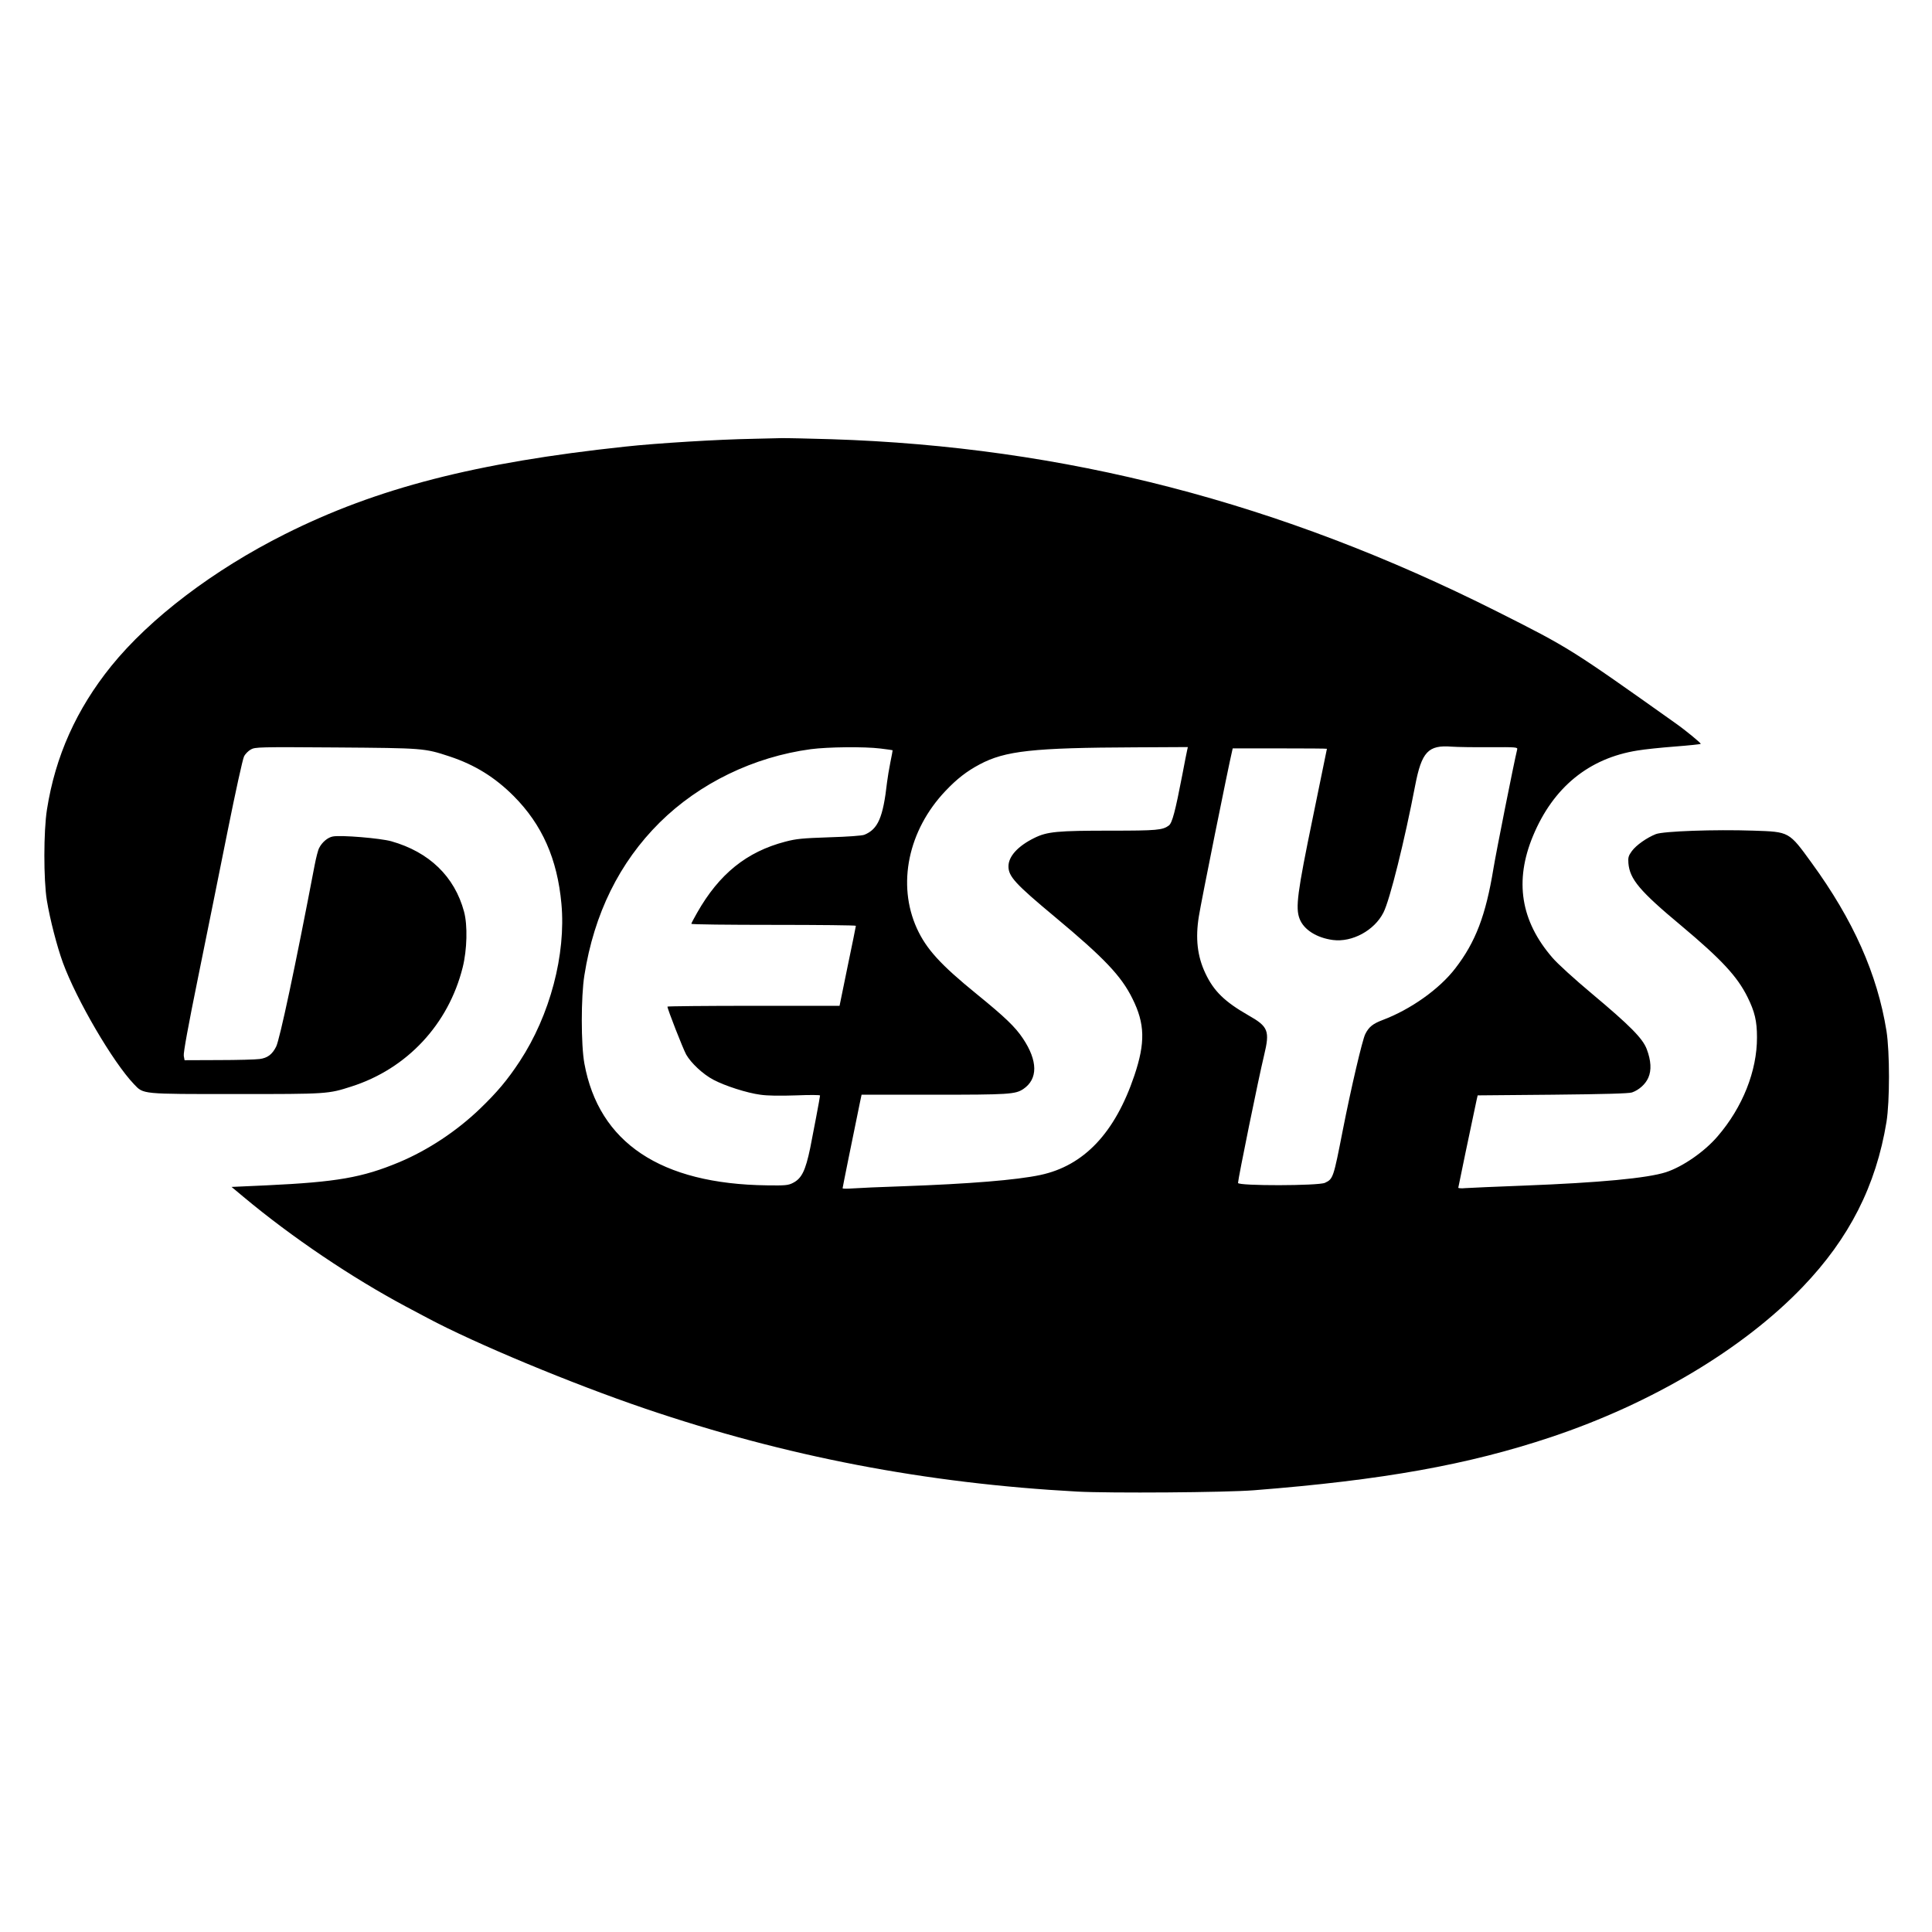
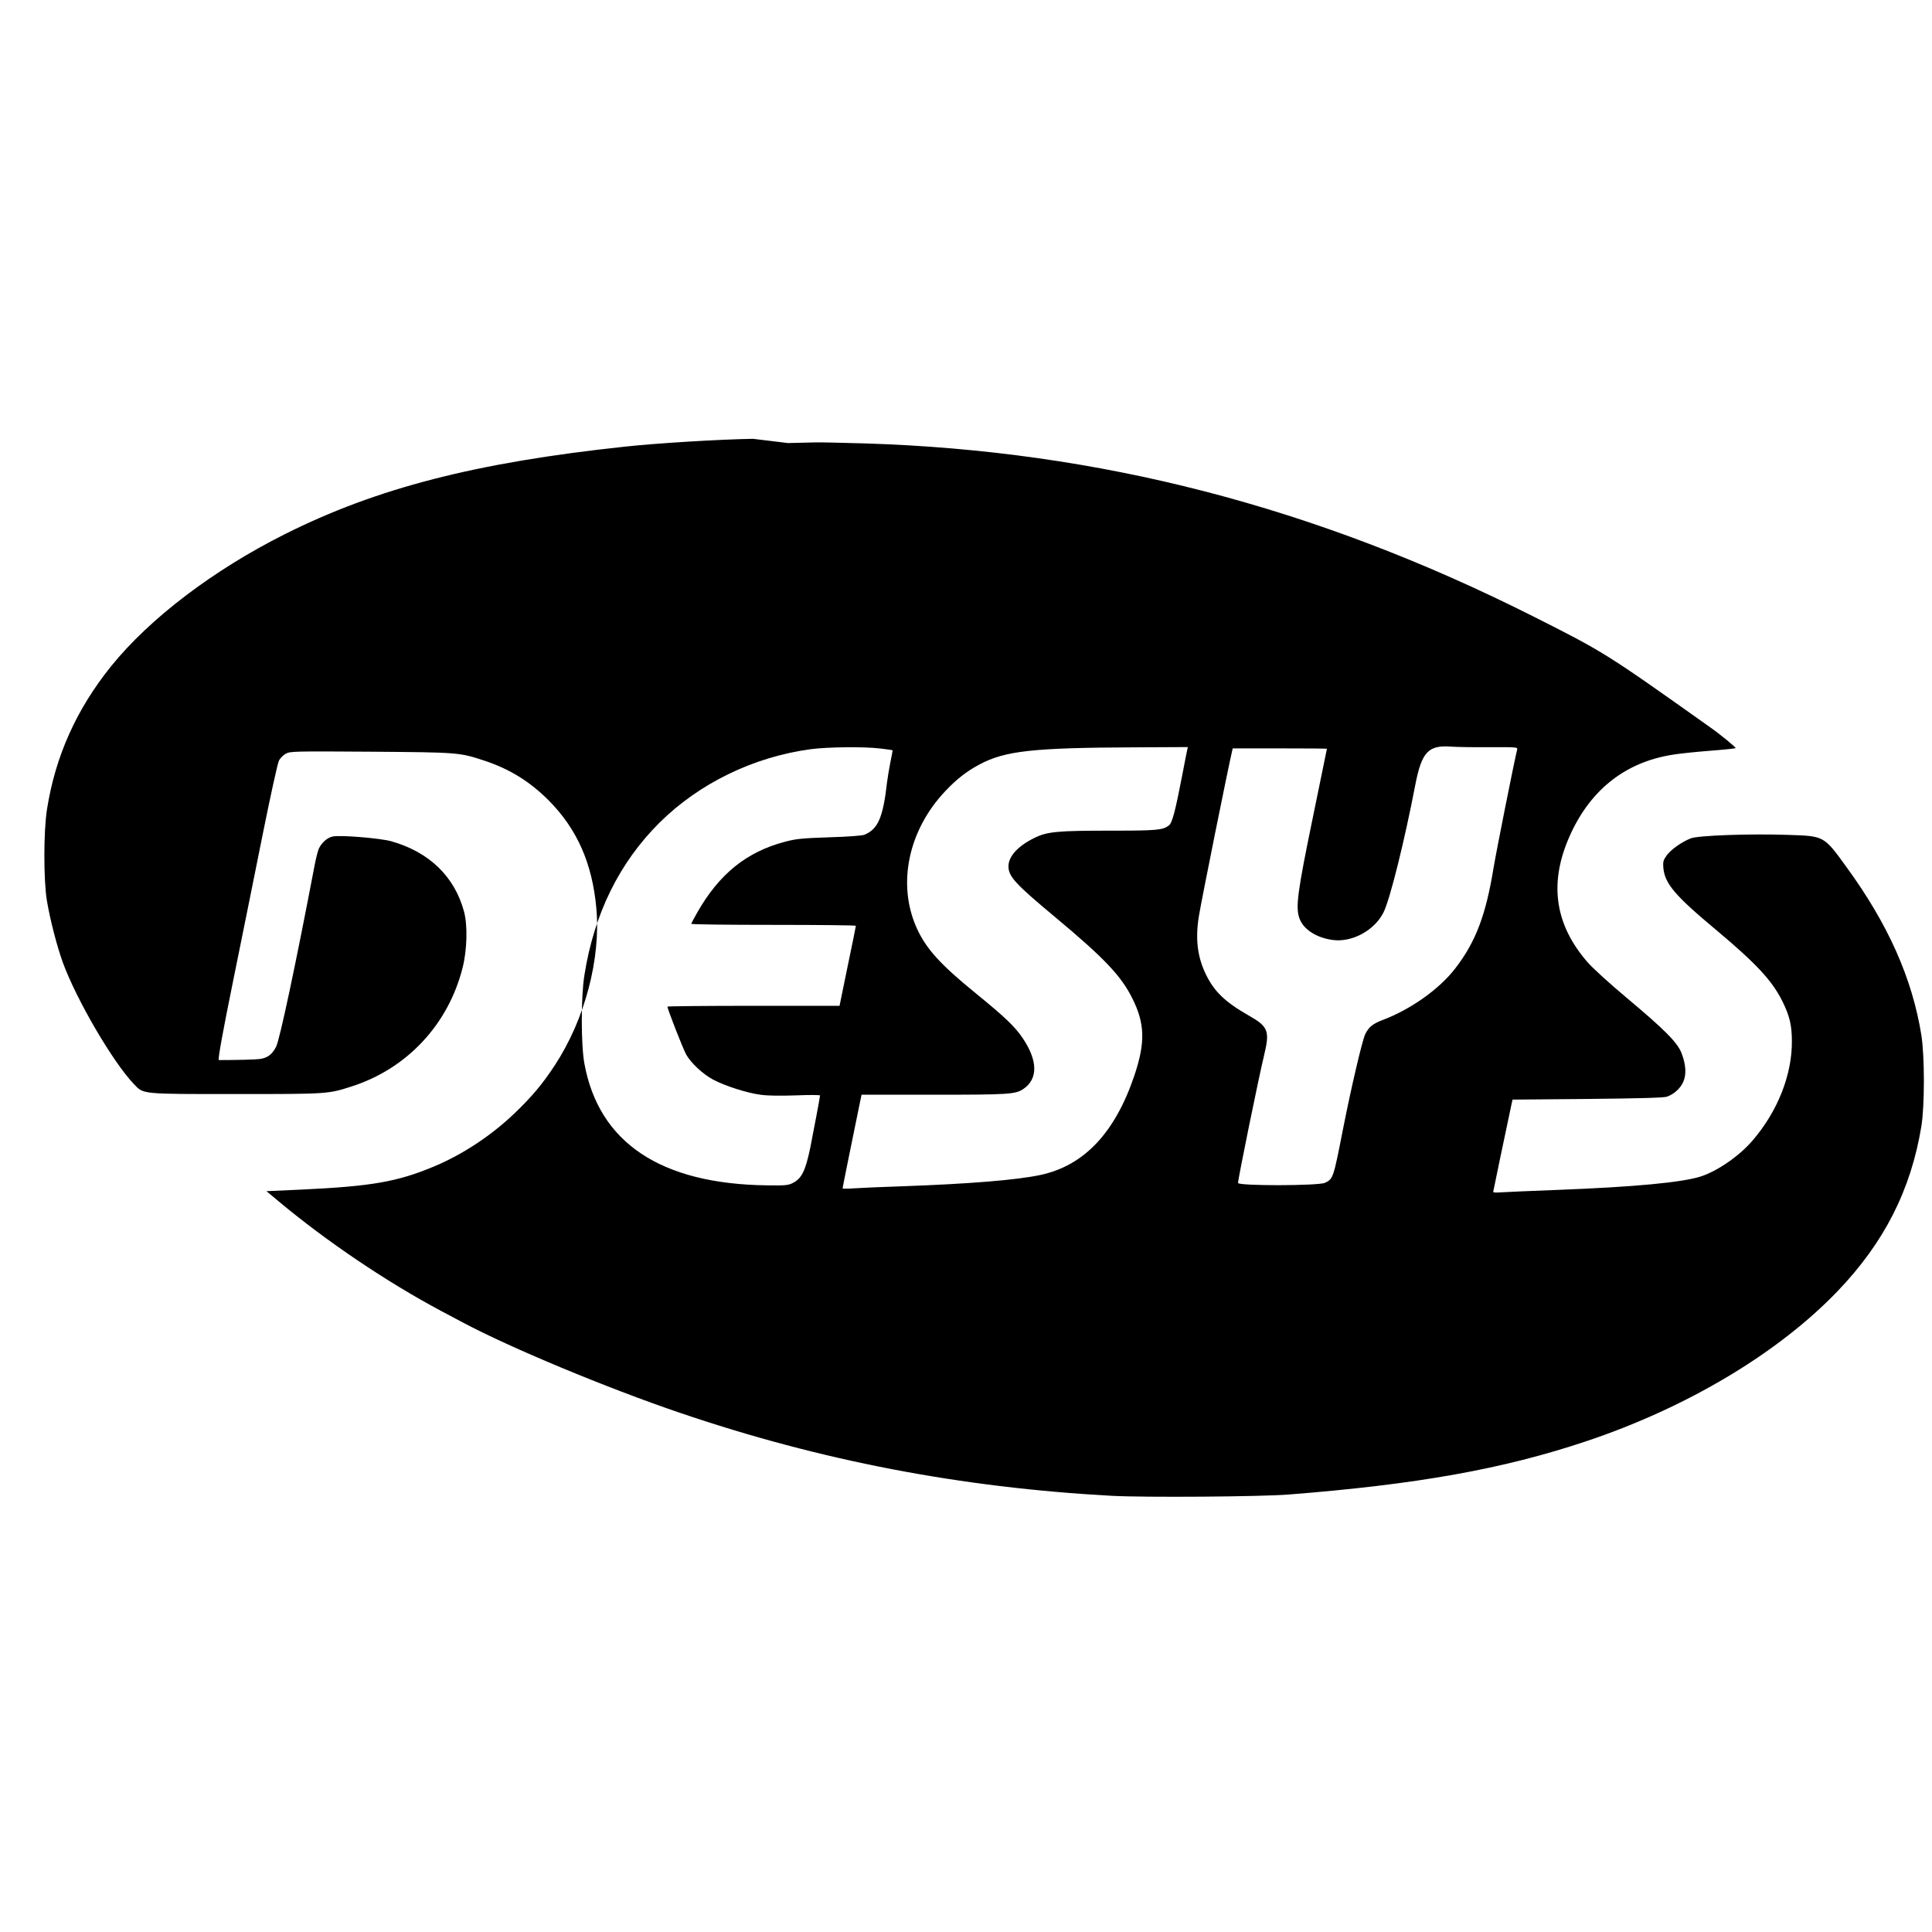
<svg xmlns="http://www.w3.org/2000/svg" version="1.0" width="1456pt" height="1456pt" viewBox="0 0 1456 1456" preserveAspectRatio="xMidYMid meet">
  <g transform="translate(0,1456) scale(0.1,-0.1)" fill="#000000" stroke="none">
-     <path d="M5675 11253 c-251 -4 -729 -33 -965 -59 -1123 -120 -1870 -312 -2562 -659 -539 -270 -1018 -634 -1310 -995 -262 -325 -421 -679 -484 -1080 -26 -163 -26 -531 -1 -685 24 -145 76 -346 121 -470 104 -283 378 -751 536 -916 73 -76 50 -74 770 -74 688 0 692 0 869 57 419 134 731 469 838 898 33 132 38 317 10 420 -71 264 -262 449 -548 530 -82 23 -380 48 -441 36 -38 -7 -81 -43 -103 -87 -8 -14 -23 -73 -34 -130 -147 -771 -263 -1313 -290 -1367 -30 -59 -65 -85 -124 -93 -28 -4 -168 -8 -309 -8 l-257 -1 -6 33 c-4 21 33 224 110 602 64 314 163 806 221 1095 58 289 113 540 123 559 9 19 33 43 52 53 32 18 62 19 639 15 663 -5 668 -5 859 -68 190 -63 341 -157 482 -298 215 -216 329 -474 360 -812 35 -382 -86 -840 -314 -1187 -92 -140 -171 -234 -300 -358 -176 -169 -391 -311 -607 -402 -280 -117 -472 -150 -1000 -175 l-265 -12 90 -75 c365 -305 815 -608 1225 -827 52 -28 126 -67 164 -87 356 -190 1083 -493 1636 -681 1061 -361 2117 -564 3259 -626 245 -13 1116 -7 1331 10 969 76 1615 192 2240 401 760 254 1447 664 1895 1131 352 367 553 763 632 1244 25 156 25 524 0 685 -69 429 -250 836 -564 1267 -172 237 -167 234 -438 243 -293 10 -679 -4 -736 -26 -68 -27 -148 -83 -181 -128 -26 -36 -29 -48 -26 -91 10 -121 86 -211 398 -471 303 -254 423 -383 500 -539 54 -109 71 -180 71 -302 1 -253 -108 -528 -297 -747 -98 -115 -263 -229 -389 -270 -140 -45 -498 -79 -1070 -101 -214 -8 -414 -17 -442 -19 -29 -3 -53 -1 -53 3 0 5 95 460 138 661 l8 35 564 5 c394 4 575 9 599 17 54 19 102 63 123 111 25 56 21 129 -12 216 -31 81 -125 176 -415 419 -129 108 -259 226 -296 270 -239 276 -287 578 -146 917 152 366 421 586 788 644 52 9 179 22 283 30 104 8 190 17 193 20 5 4 -115 103 -192 157 -790 561 -798 566 -1340 839 -1636 823 -3262 1244 -5021 1300 -170 5 -340 9 -379 8 -38 -1 -133 -3 -210 -5z m5552 -2324 c197 1 211 0 207 -16 -26 -107 -159 -776 -179 -898 -58 -354 -135 -555 -287 -752 -120 -157 -338 -311 -548 -390 -74 -28 -104 -52 -131 -106 -22 -43 -107 -407 -169 -722 -71 -363 -73 -370 -135 -399 -48 -23 -655 -24 -655 -1 0 30 155 791 196 960 45 187 33 218 -119 304 -178 102 -260 182 -323 316 -61 129 -76 264 -49 430 17 109 222 1126 250 1243 l5 22 355 0 c195 0 355 -1 355 -3 0 -1 -48 -234 -106 -517 -117 -567 -132 -681 -100 -764 31 -82 129 -144 251 -160 145 -19 313 72 381 207 48 93 160 545 239 957 49 254 98 307 275 293 41 -3 170 -5 287 -4z m-4592 -10 c50 -6 91 -12 92 -13 1 0 -7 -42 -17 -91 -10 -50 -21 -117 -25 -150 -30 -266 -68 -354 -171 -396 -17 -7 -127 -15 -264 -19 -204 -7 -248 -11 -332 -33 -291 -76 -498 -243 -664 -535 -24 -42 -44 -80 -44 -84 0 -5 279 -8 620 -8 341 0 620 -3 620 -7 0 -5 -28 -142 -62 -305 l-61 -298 -649 0 c-356 0 -648 -3 -648 -6 0 -19 117 -317 141 -361 37 -65 127 -149 205 -190 86 -46 254 -100 354 -113 56 -8 146 -9 268 -5 102 4 182 4 182 -1 0 -11 -53 -290 -74 -395 -36 -173 -65 -231 -131 -264 -35 -18 -58 -20 -195 -18 -801 10 -1267 321 -1376 918 -26 142 -26 503 0 665 73 464 264 850 567 1151 300 297 709 495 1139 553 129 17 403 20 525 5z m2312 -11 c-3 -13 -20 -97 -37 -188 -53 -275 -76 -362 -101 -381 -47 -35 -91 -39 -435 -39 -406 0 -482 -7 -579 -55 -124 -61 -195 -139 -195 -214 0 -76 51 -132 350 -381 373 -311 500 -445 584 -615 95 -190 98 -333 15 -580 -146 -433 -380 -680 -709 -750 -179 -38 -534 -67 -1040 -85 -162 -5 -330 -13 -372 -16 -43 -3 -78 -3 -78 1 0 6 78 391 132 653 l11 52 543 0 c567 0 616 3 676 43 111 75 110 212 -3 381 -58 87 -134 160 -349 335 -273 222 -379 339 -450 494 -151 332 -66 740 215 1036 86 91 161 149 257 200 193 103 402 126 1177 129 l393 2 -5 -22z" />
+     <path d="M5675 11253 c-251 -4 -729 -33 -965 -59 -1123 -120 -1870 -312 -2562 -659 -539 -270 -1018 -634 -1310 -995 -262 -325 -421 -679 -484 -1080 -26 -163 -26 -531 -1 -685 24 -145 76 -346 121 -470 104 -283 378 -751 536 -916 73 -76 50 -74 770 -74 688 0 692 0 869 57 419 134 731 469 838 898 33 132 38 317 10 420 -71 264 -262 449 -548 530 -82 23 -380 48 -441 36 -38 -7 -81 -43 -103 -87 -8 -14 -23 -73 -34 -130 -147 -771 -263 -1313 -290 -1367 -30 -59 -65 -85 -124 -93 -28 -4 -168 -8 -309 -8 c-4 21 33 224 110 602 64 314 163 806 221 1095 58 289 113 540 123 559 9 19 33 43 52 53 32 18 62 19 639 15 663 -5 668 -5 859 -68 190 -63 341 -157 482 -298 215 -216 329 -474 360 -812 35 -382 -86 -840 -314 -1187 -92 -140 -171 -234 -300 -358 -176 -169 -391 -311 -607 -402 -280 -117 -472 -150 -1000 -175 l-265 -12 90 -75 c365 -305 815 -608 1225 -827 52 -28 126 -67 164 -87 356 -190 1083 -493 1636 -681 1061 -361 2117 -564 3259 -626 245 -13 1116 -7 1331 10 969 76 1615 192 2240 401 760 254 1447 664 1895 1131 352 367 553 763 632 1244 25 156 25 524 0 685 -69 429 -250 836 -564 1267 -172 237 -167 234 -438 243 -293 10 -679 -4 -736 -26 -68 -27 -148 -83 -181 -128 -26 -36 -29 -48 -26 -91 10 -121 86 -211 398 -471 303 -254 423 -383 500 -539 54 -109 71 -180 71 -302 1 -253 -108 -528 -297 -747 -98 -115 -263 -229 -389 -270 -140 -45 -498 -79 -1070 -101 -214 -8 -414 -17 -442 -19 -29 -3 -53 -1 -53 3 0 5 95 460 138 661 l8 35 564 5 c394 4 575 9 599 17 54 19 102 63 123 111 25 56 21 129 -12 216 -31 81 -125 176 -415 419 -129 108 -259 226 -296 270 -239 276 -287 578 -146 917 152 366 421 586 788 644 52 9 179 22 283 30 104 8 190 17 193 20 5 4 -115 103 -192 157 -790 561 -798 566 -1340 839 -1636 823 -3262 1244 -5021 1300 -170 5 -340 9 -379 8 -38 -1 -133 -3 -210 -5z m5552 -2324 c197 1 211 0 207 -16 -26 -107 -159 -776 -179 -898 -58 -354 -135 -555 -287 -752 -120 -157 -338 -311 -548 -390 -74 -28 -104 -52 -131 -106 -22 -43 -107 -407 -169 -722 -71 -363 -73 -370 -135 -399 -48 -23 -655 -24 -655 -1 0 30 155 791 196 960 45 187 33 218 -119 304 -178 102 -260 182 -323 316 -61 129 -76 264 -49 430 17 109 222 1126 250 1243 l5 22 355 0 c195 0 355 -1 355 -3 0 -1 -48 -234 -106 -517 -117 -567 -132 -681 -100 -764 31 -82 129 -144 251 -160 145 -19 313 72 381 207 48 93 160 545 239 957 49 254 98 307 275 293 41 -3 170 -5 287 -4z m-4592 -10 c50 -6 91 -12 92 -13 1 0 -7 -42 -17 -91 -10 -50 -21 -117 -25 -150 -30 -266 -68 -354 -171 -396 -17 -7 -127 -15 -264 -19 -204 -7 -248 -11 -332 -33 -291 -76 -498 -243 -664 -535 -24 -42 -44 -80 -44 -84 0 -5 279 -8 620 -8 341 0 620 -3 620 -7 0 -5 -28 -142 -62 -305 l-61 -298 -649 0 c-356 0 -648 -3 -648 -6 0 -19 117 -317 141 -361 37 -65 127 -149 205 -190 86 -46 254 -100 354 -113 56 -8 146 -9 268 -5 102 4 182 4 182 -1 0 -11 -53 -290 -74 -395 -36 -173 -65 -231 -131 -264 -35 -18 -58 -20 -195 -18 -801 10 -1267 321 -1376 918 -26 142 -26 503 0 665 73 464 264 850 567 1151 300 297 709 495 1139 553 129 17 403 20 525 5z m2312 -11 c-3 -13 -20 -97 -37 -188 -53 -275 -76 -362 -101 -381 -47 -35 -91 -39 -435 -39 -406 0 -482 -7 -579 -55 -124 -61 -195 -139 -195 -214 0 -76 51 -132 350 -381 373 -311 500 -445 584 -615 95 -190 98 -333 15 -580 -146 -433 -380 -680 -709 -750 -179 -38 -534 -67 -1040 -85 -162 -5 -330 -13 -372 -16 -43 -3 -78 -3 -78 1 0 6 78 391 132 653 l11 52 543 0 c567 0 616 3 676 43 111 75 110 212 -3 381 -58 87 -134 160 -349 335 -273 222 -379 339 -450 494 -151 332 -66 740 215 1036 86 91 161 149 257 200 193 103 402 126 1177 129 l393 2 -5 -22z" />
  </g>
</svg>